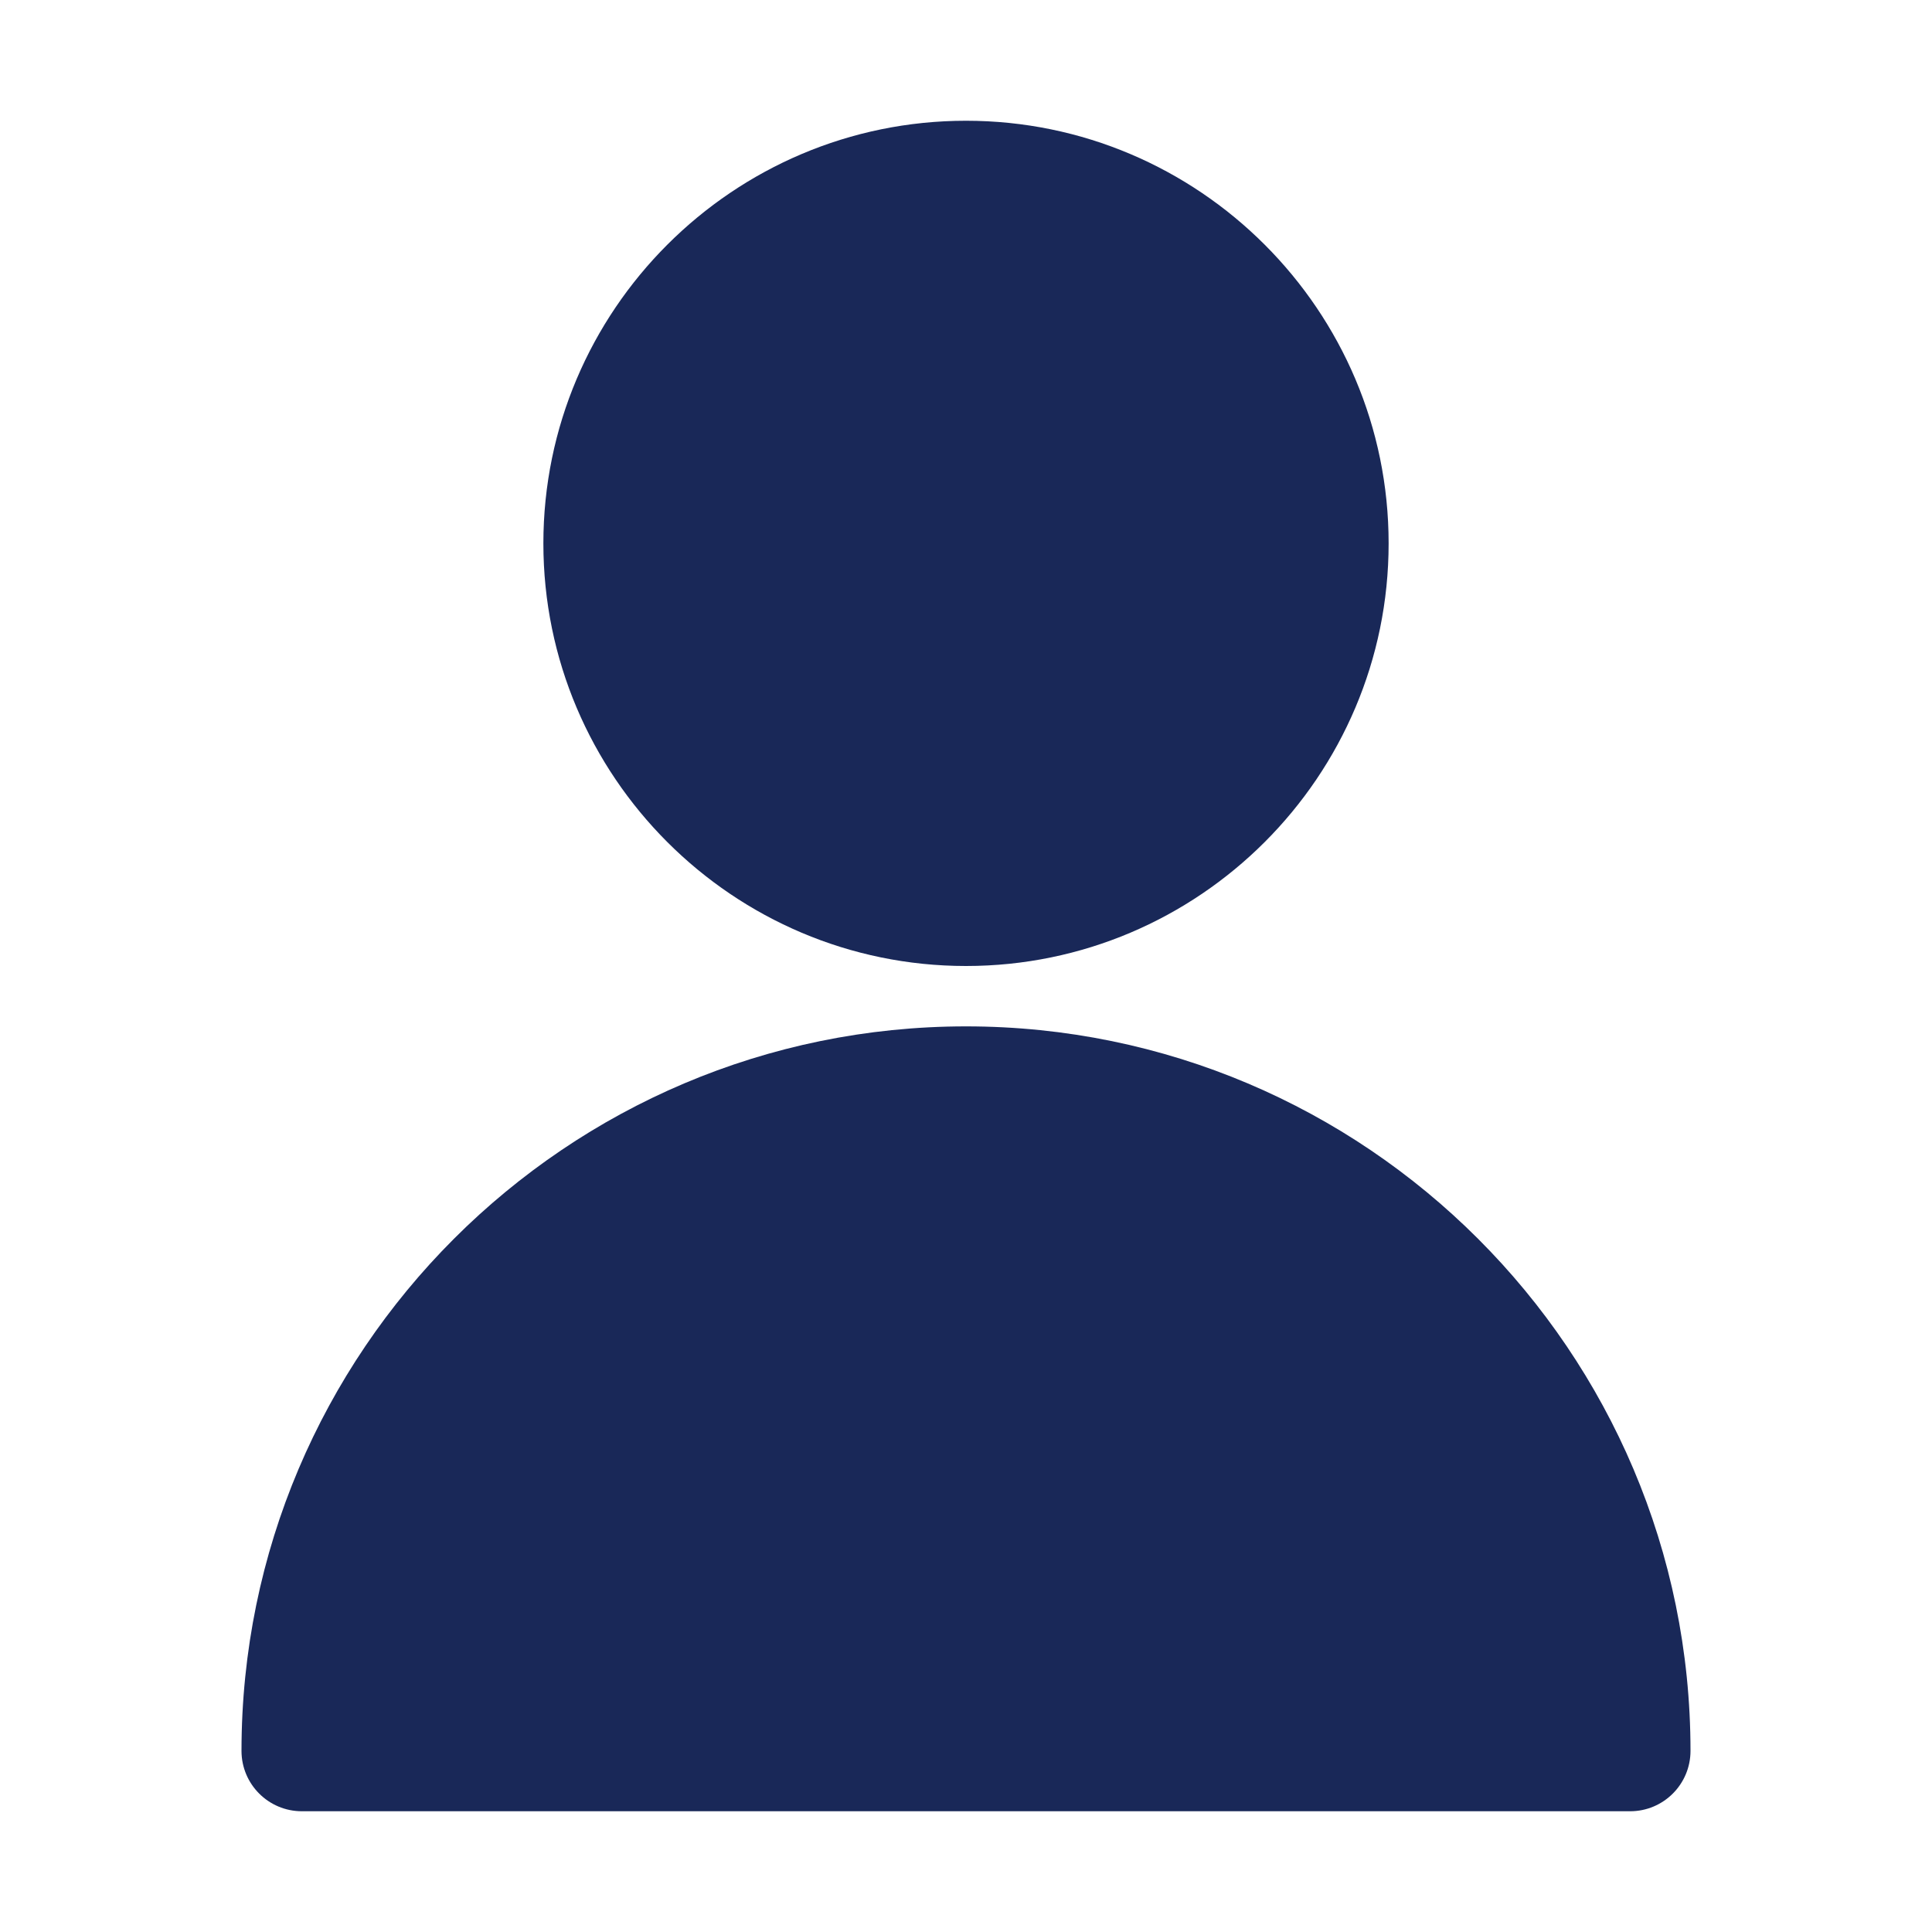
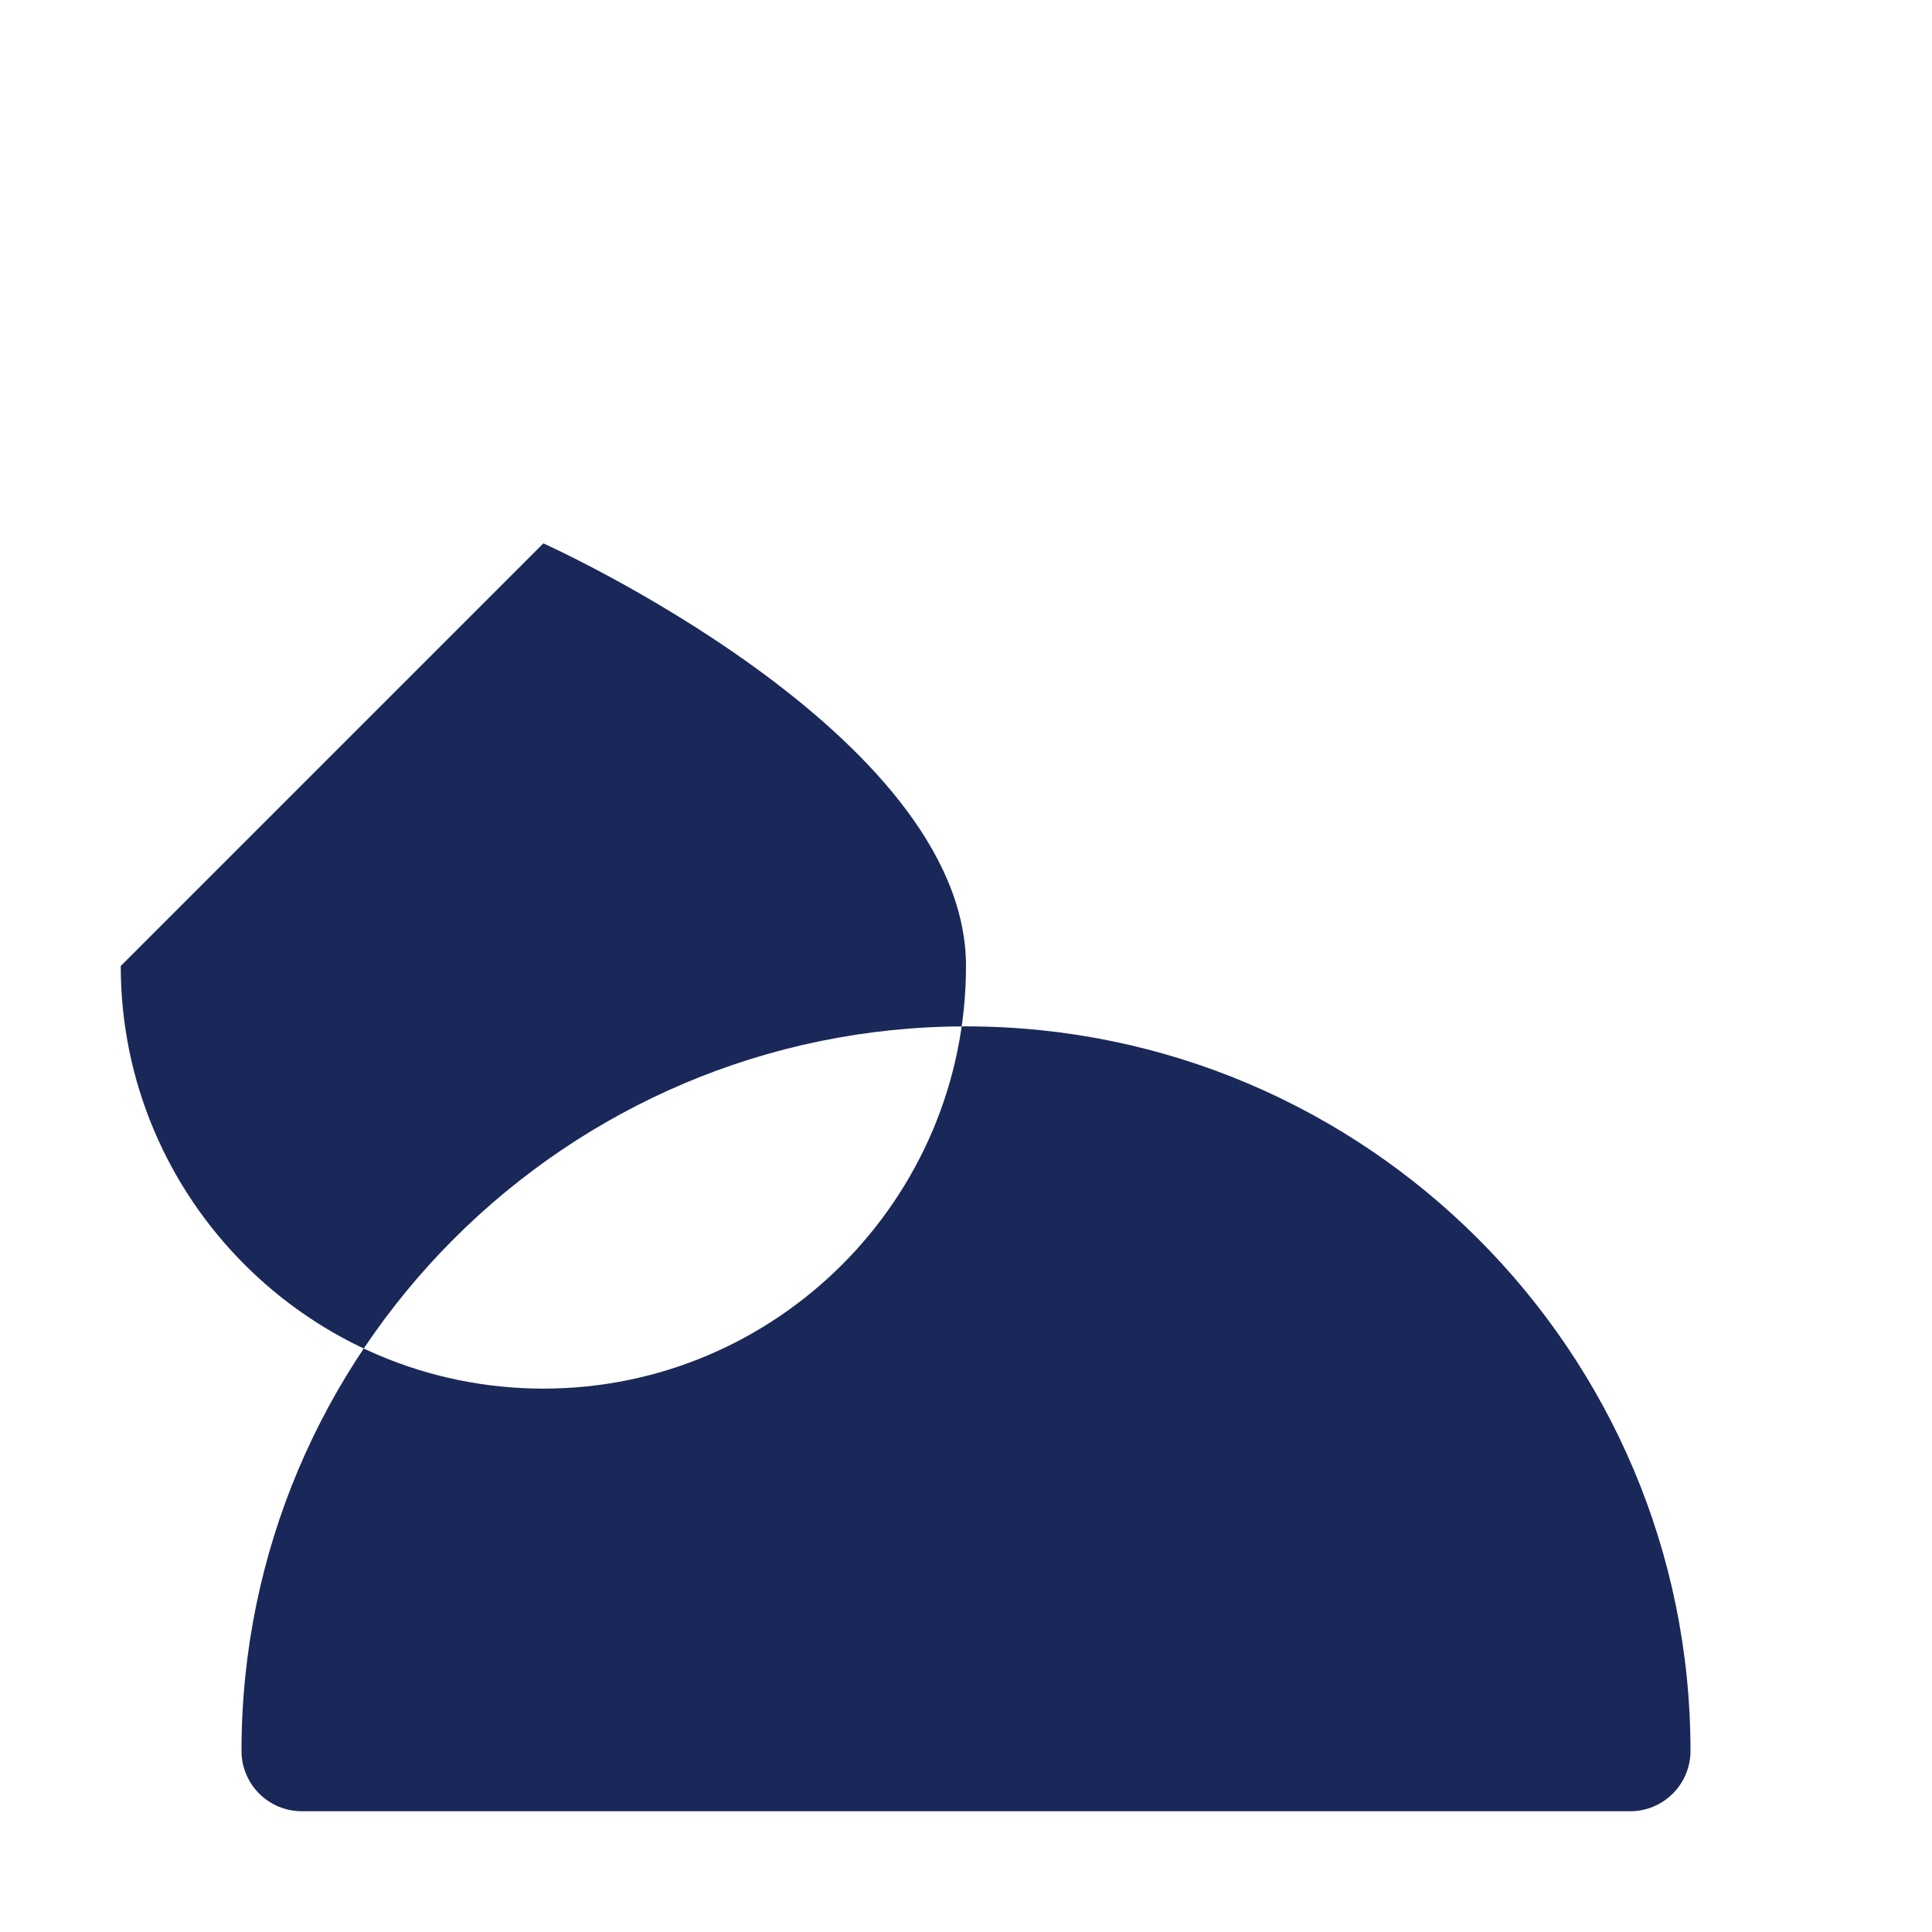
<svg xmlns="http://www.w3.org/2000/svg" width="512pt" height="512pt" version="1.1" viewBox="0 0 512 512">
-   <path d="m144 144c0-61.758 50.262-112 112-112s112 50.238 112 112-50.262 112-112 112-112-50.238-112-112zm112 128c-105.88 0-192 86.117-192 192 0 8.84 7.16 16 16 16h352c8.84 0 16-7.16 16-16 0-105.88-86.117-192-192-192z" fill="#192858" />
+   <path d="m144 144s112 50.238 112 112-50.262 112-112 112-112-50.238-112-112zm112 128c-105.88 0-192 86.117-192 192 0 8.84 7.16 16 16 16h352c8.84 0 16-7.16 16-16 0-105.88-86.117-192-192-192z" fill="#192858" />
</svg>